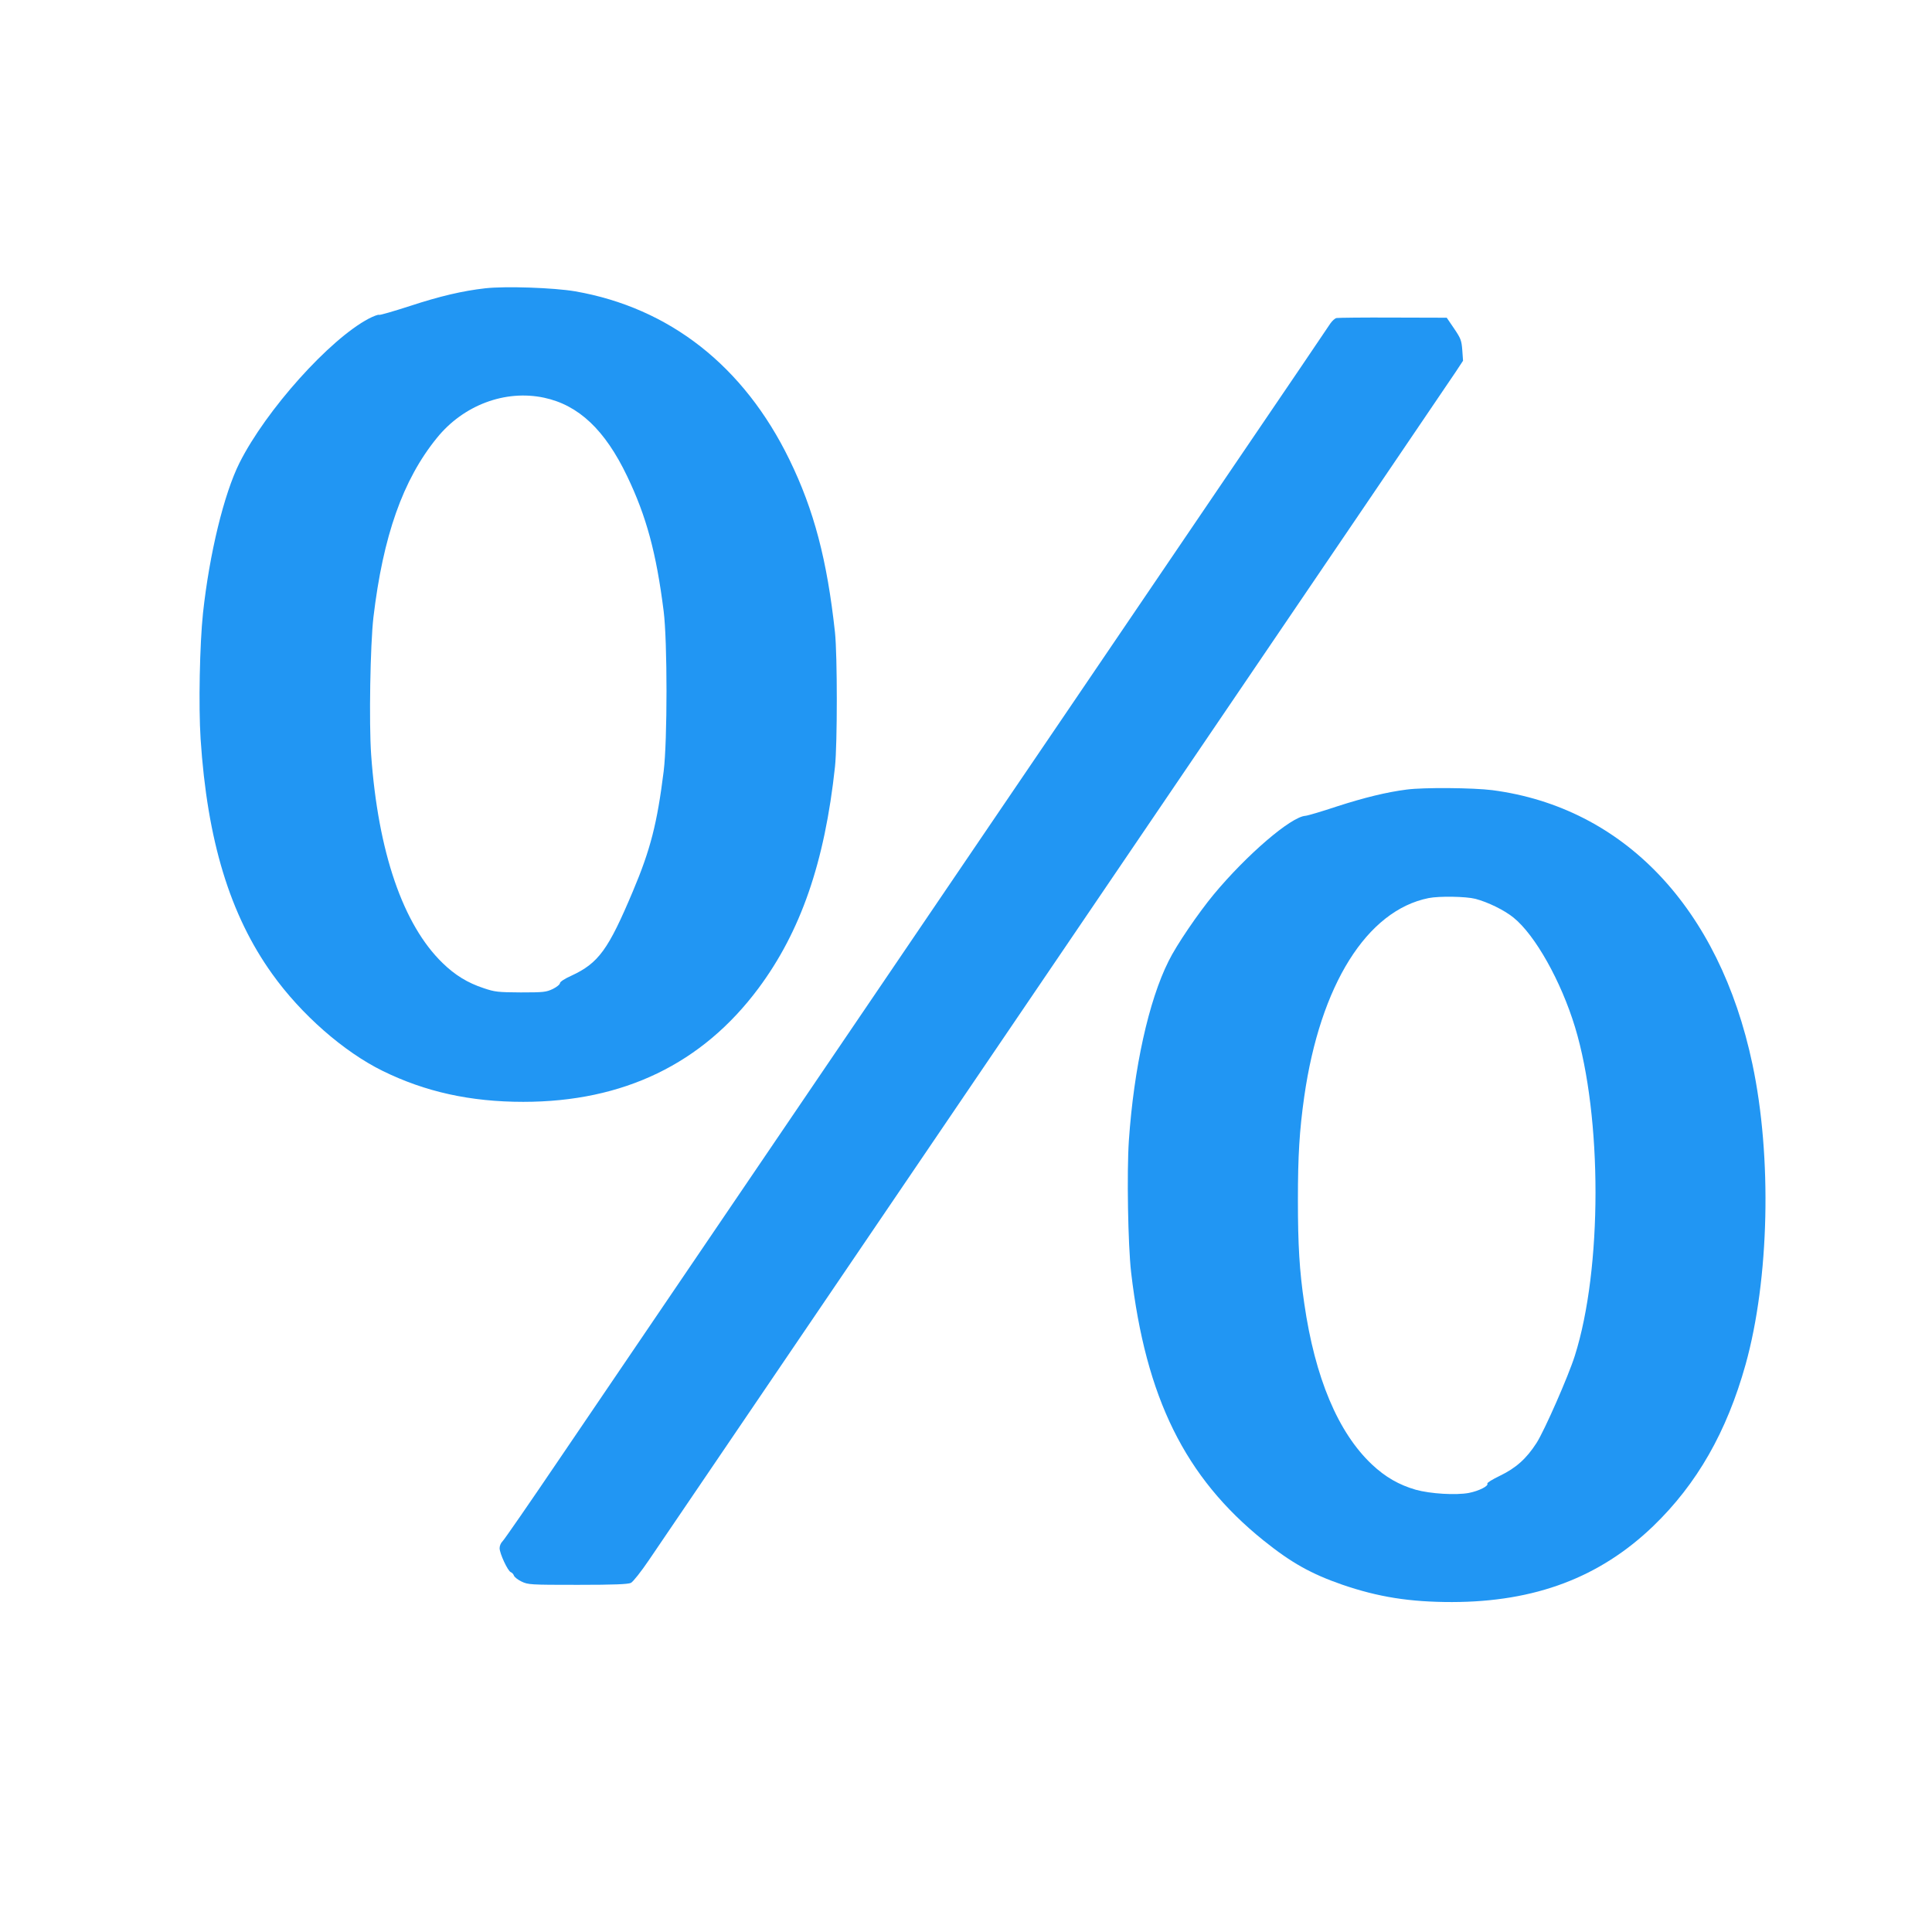
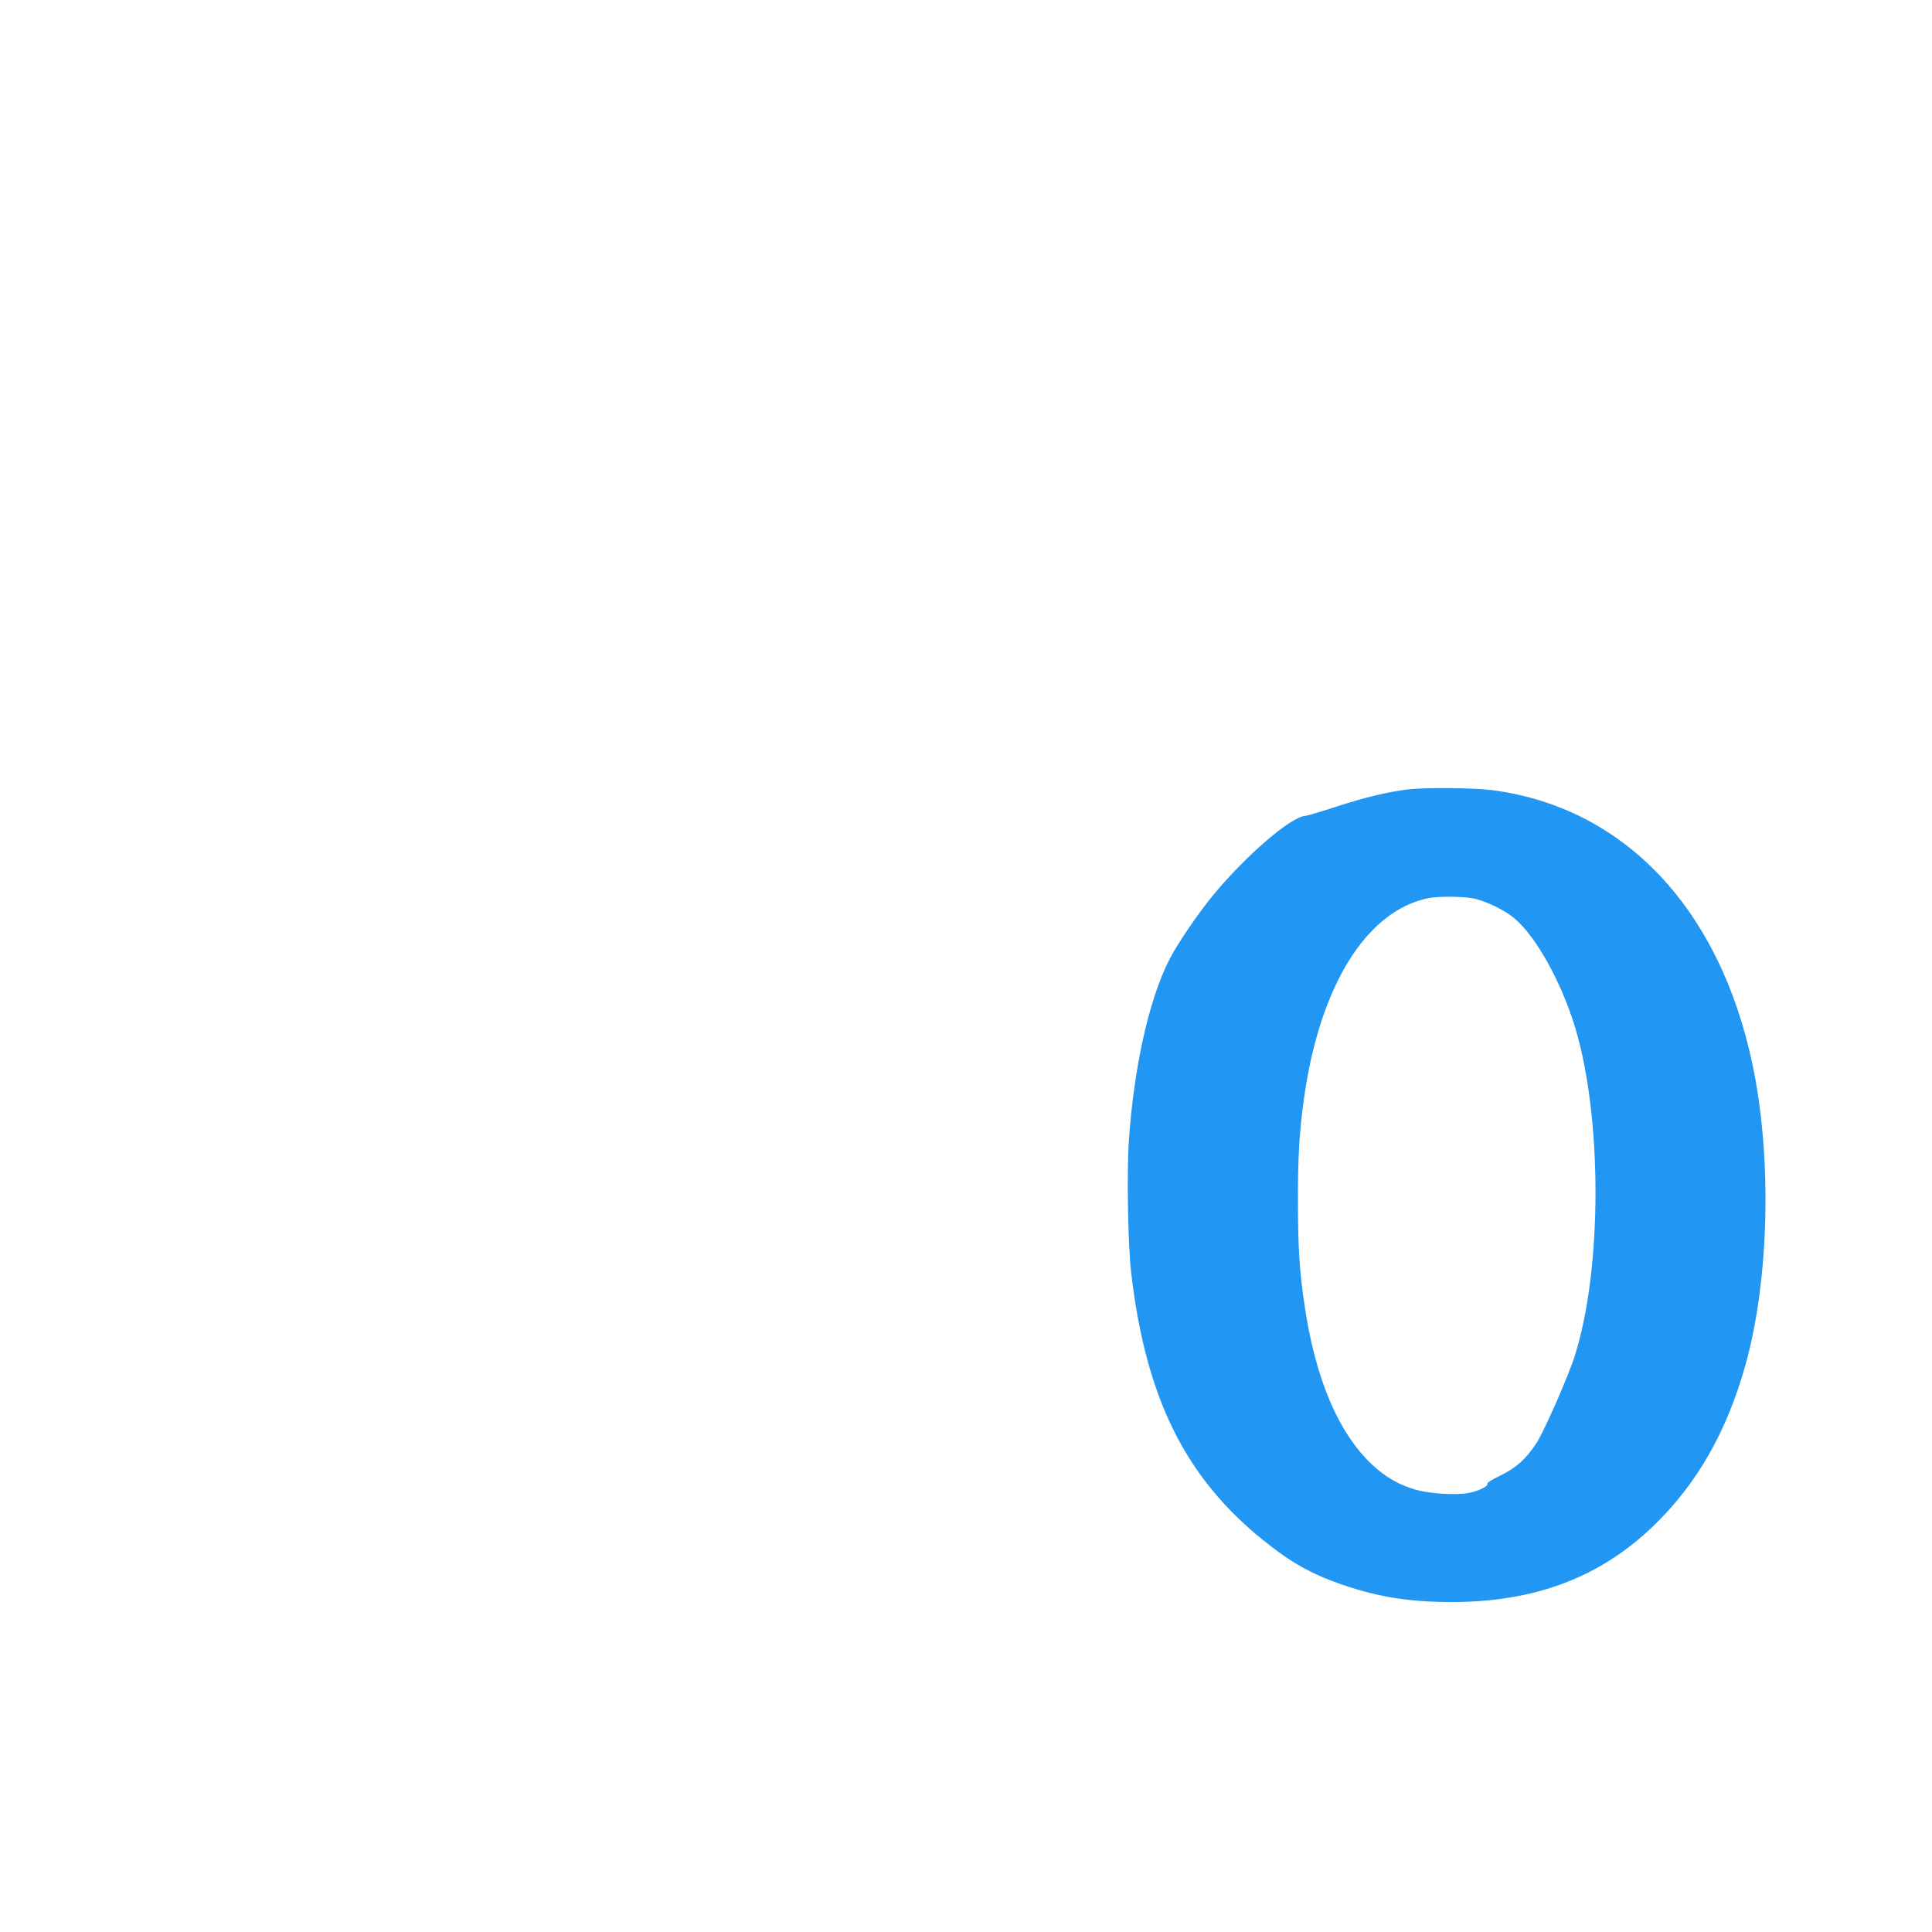
<svg xmlns="http://www.w3.org/2000/svg" version="1.0" width="1280pt" height="1280pt" viewBox="0 0 1280 1280" preserveAspectRatio="xMidYMid meet">
  <g transform="translate(0,1280) scale(0.1,-0.1)" fill="#2196f3" stroke="none">
-     <path d="M3215 10890 c-150 -17 -300 -52 -498 -117 -108 -35 -201 -62 -206 -59 -5 3 -35 -8 -68 -25 -260 -137 -680 -605 -856 -955 -103 -206 -199 -600 -242 -995 -22 -207 -30 -618 -16 -834 44 -673 194 -1166 474 -1557 192 -269 474 -516 732 -643 283 -139 582 -205 932 -205 663 0 1185 252 1557 751 281 377 440 836 508 1469 16 150 16 738 0 890 -52 479 -139 811 -302 1145 -302 620 -794 1006 -1420 1115 -142 24 -460 35 -595 20z m390 -725 c229 -49 403 -213 550 -520 127 -265 193 -506 242 -895 25 -200 25 -856 0 -1060 -43 -344 -87 -518 -204 -795 -163 -387 -227 -476 -409 -560 -43 -19 -74 -40 -74 -48 0 -9 -21 -26 -47 -39 -45 -21 -60 -23 -213 -23 -152 1 -171 3 -245 28 -107 35 -191 87 -273 167 -262 254 -427 735 -473 1379 -15 212 -6 728 15 911 64 539 195 911 420 1188 176 218 453 322 711 267z" />
-     <path d="M8855 10693 c-11 -2 -29 -19 -41 -36 -11 -18 -303 -448 -649 -957 -345 -509 -837 -1233 -1093 -1610 -256 -377 -502 -739 -547 -805 -118 -173 -2391 -3521 -2818 -4150 -197 -291 -367 -537 -378 -547 -10 -9 -19 -29 -19 -45 0 -35 54 -151 74 -159 9 -3 18 -14 21 -23 3 -9 25 -27 50 -39 44 -21 56 -22 373 -22 242 0 333 4 352 13 14 7 68 75 120 152 52 77 404 595 781 1150 377 556 1173 1728 1769 2605 2313 3405 2748 4047 2795 4117 l48 73 -5 71 c-5 64 -10 77 -54 142 l-49 72 -355 1 c-195 1 -364 -1 -375 -3z" />
    <path d="M9320 7569 c-133 -17 -280 -53 -460 -111 -102 -34 -197 -62 -211 -63 -96 -6 -389 -258 -607 -520 -102 -123 -249 -338 -300 -443 -132 -263 -230 -710 -263 -1189 -14 -211 -6 -689 15 -873 97 -831 357 -1357 876 -1775 185 -149 318 -223 523 -294 239 -82 447 -115 727 -115 551 1 979 163 1333 503 290 280 487 624 612 1071 157 564 176 1375 45 1991 -219 1034 -852 1700 -1723 1814 -127 16 -453 19 -567 4z m455 -724 c83 -22 190 -74 252 -124 144 -116 315 -421 408 -726 181 -597 181 -1600 -1 -2176 -42 -134 -201 -496 -254 -579 -67 -104 -136 -166 -244 -218 -48 -23 -85 -46 -82 -51 10 -16 -56 -49 -122 -62 -85 -16 -255 -6 -352 21 -111 32 -202 84 -291 168 -224 211 -377 574 -448 1067 -32 217 -42 387 -42 685 0 293 10 460 42 685 106 740 415 1233 824 1315 71 14 247 11 310 -5z" />
  </g>
</svg>